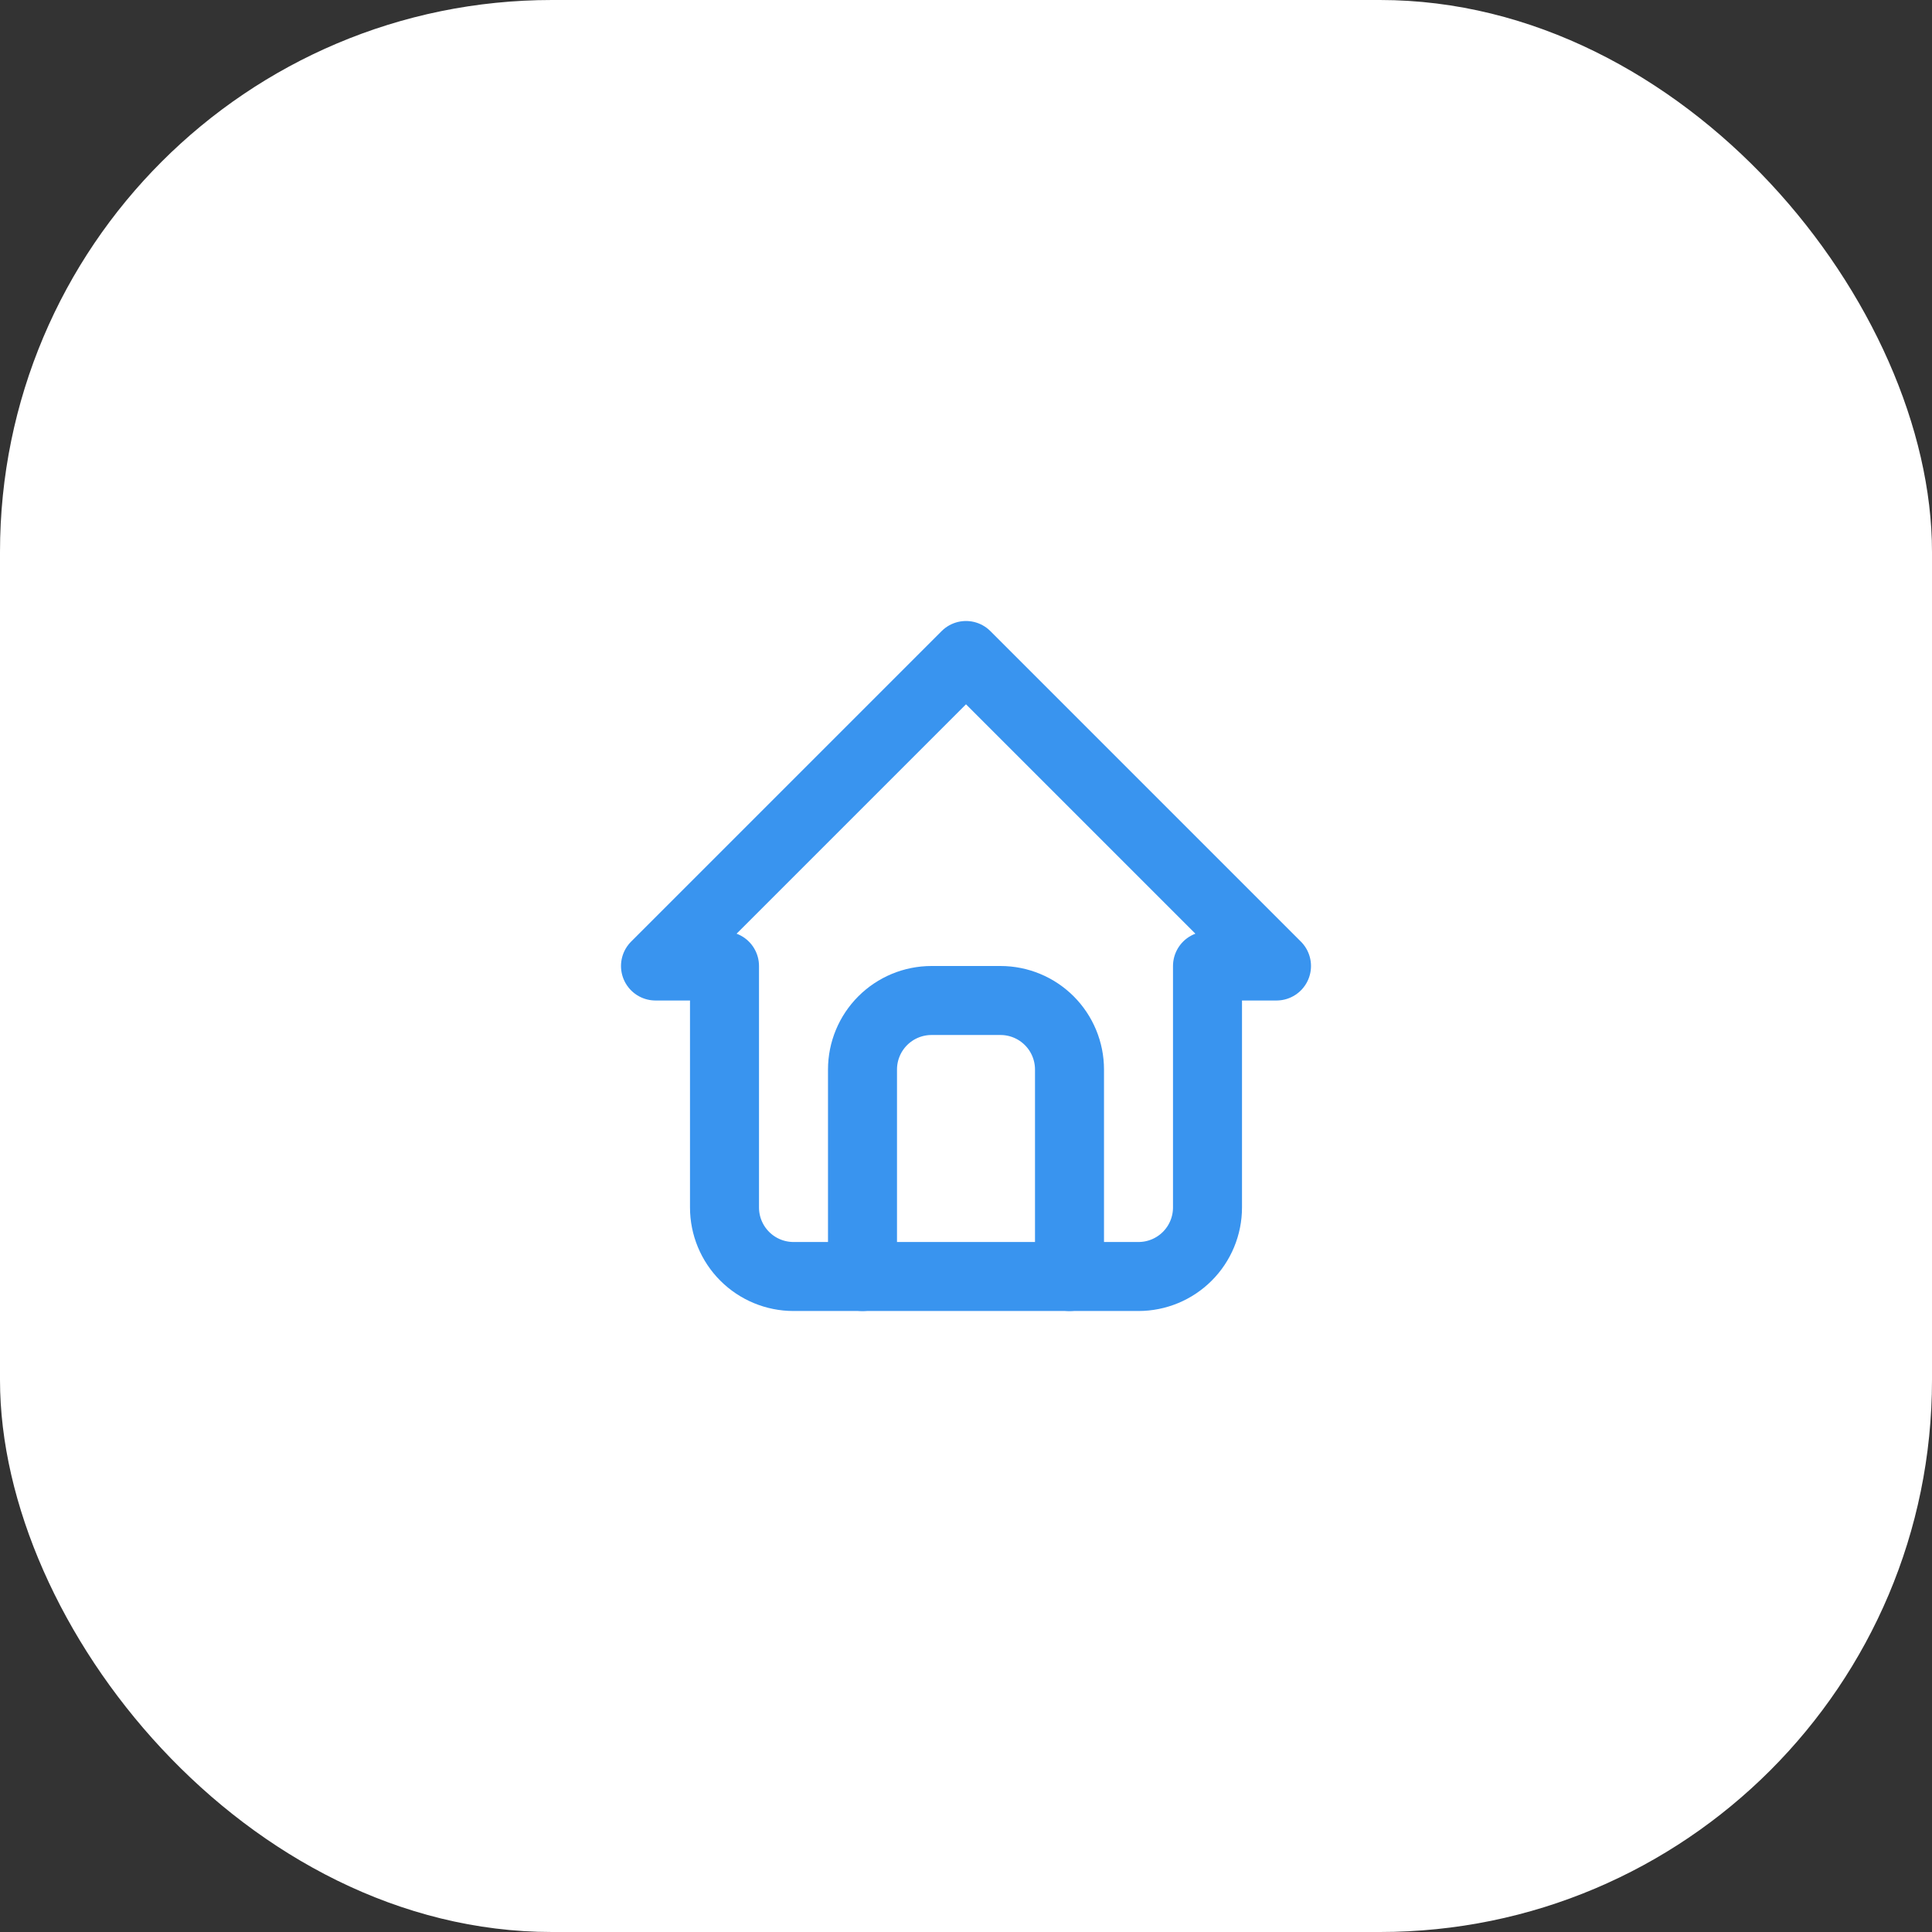
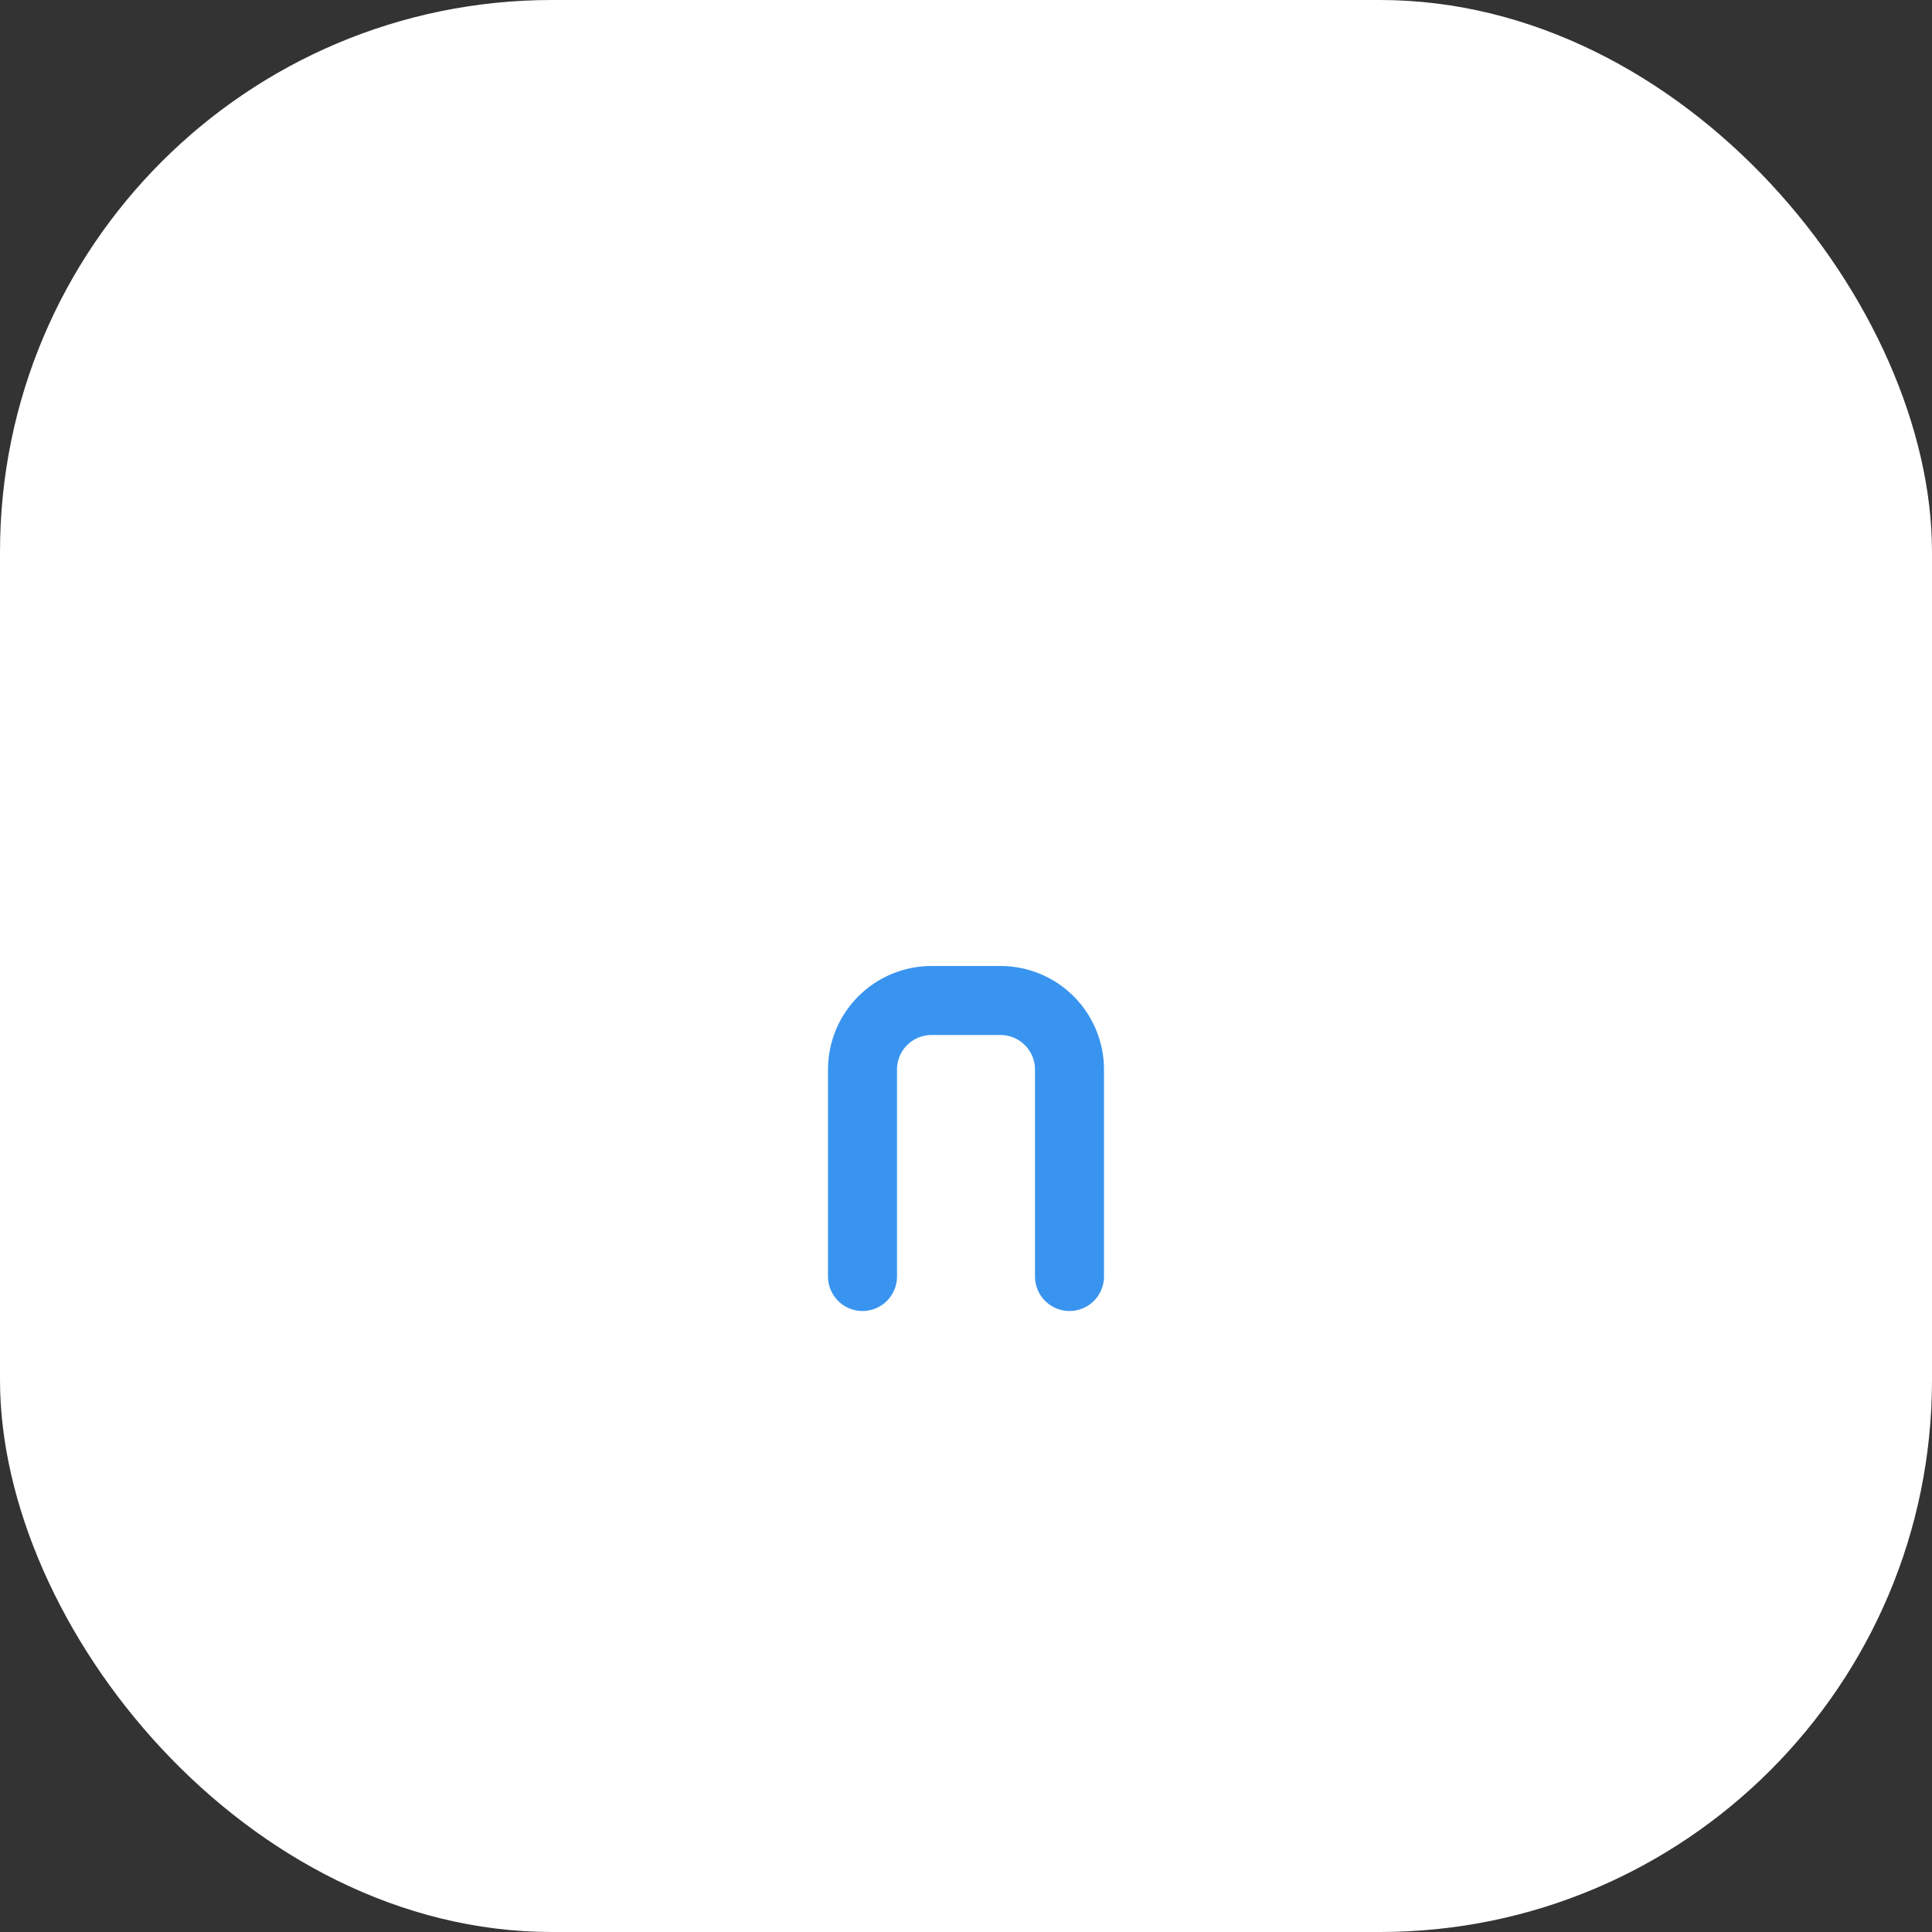
<svg xmlns="http://www.w3.org/2000/svg" width="56" height="56" viewBox="0 0 56 56" fill="none">
  <rect x="0" y="0" width="56" height="56" fill="#333333" stroke="none" />
  <rect width="56" height="56" rx="16" fill="white" />
-   <path d="M21 28H19L28 19L37 28H35M21 28V35C21 35.53 21.211 36.039 21.586 36.414C21.961 36.789 22.47 37 23 37H33C33.53 37 34.039 36.789 34.414 36.414C34.789 36.039 35 35.53 35 35V28" stroke="#3994EF" stroke-width="2" stroke-linecap="round" stroke-linejoin="round" />
  <path d="M25 37V31C25 30.47 25.211 29.961 25.586 29.586C25.961 29.211 26.47 29 27 29H29C29.53 29 30.039 29.211 30.414 29.586C30.789 29.961 31 30.47 31 31V37" stroke="#3994EF" stroke-width="2" stroke-linecap="round" stroke-linejoin="round" />
</svg>